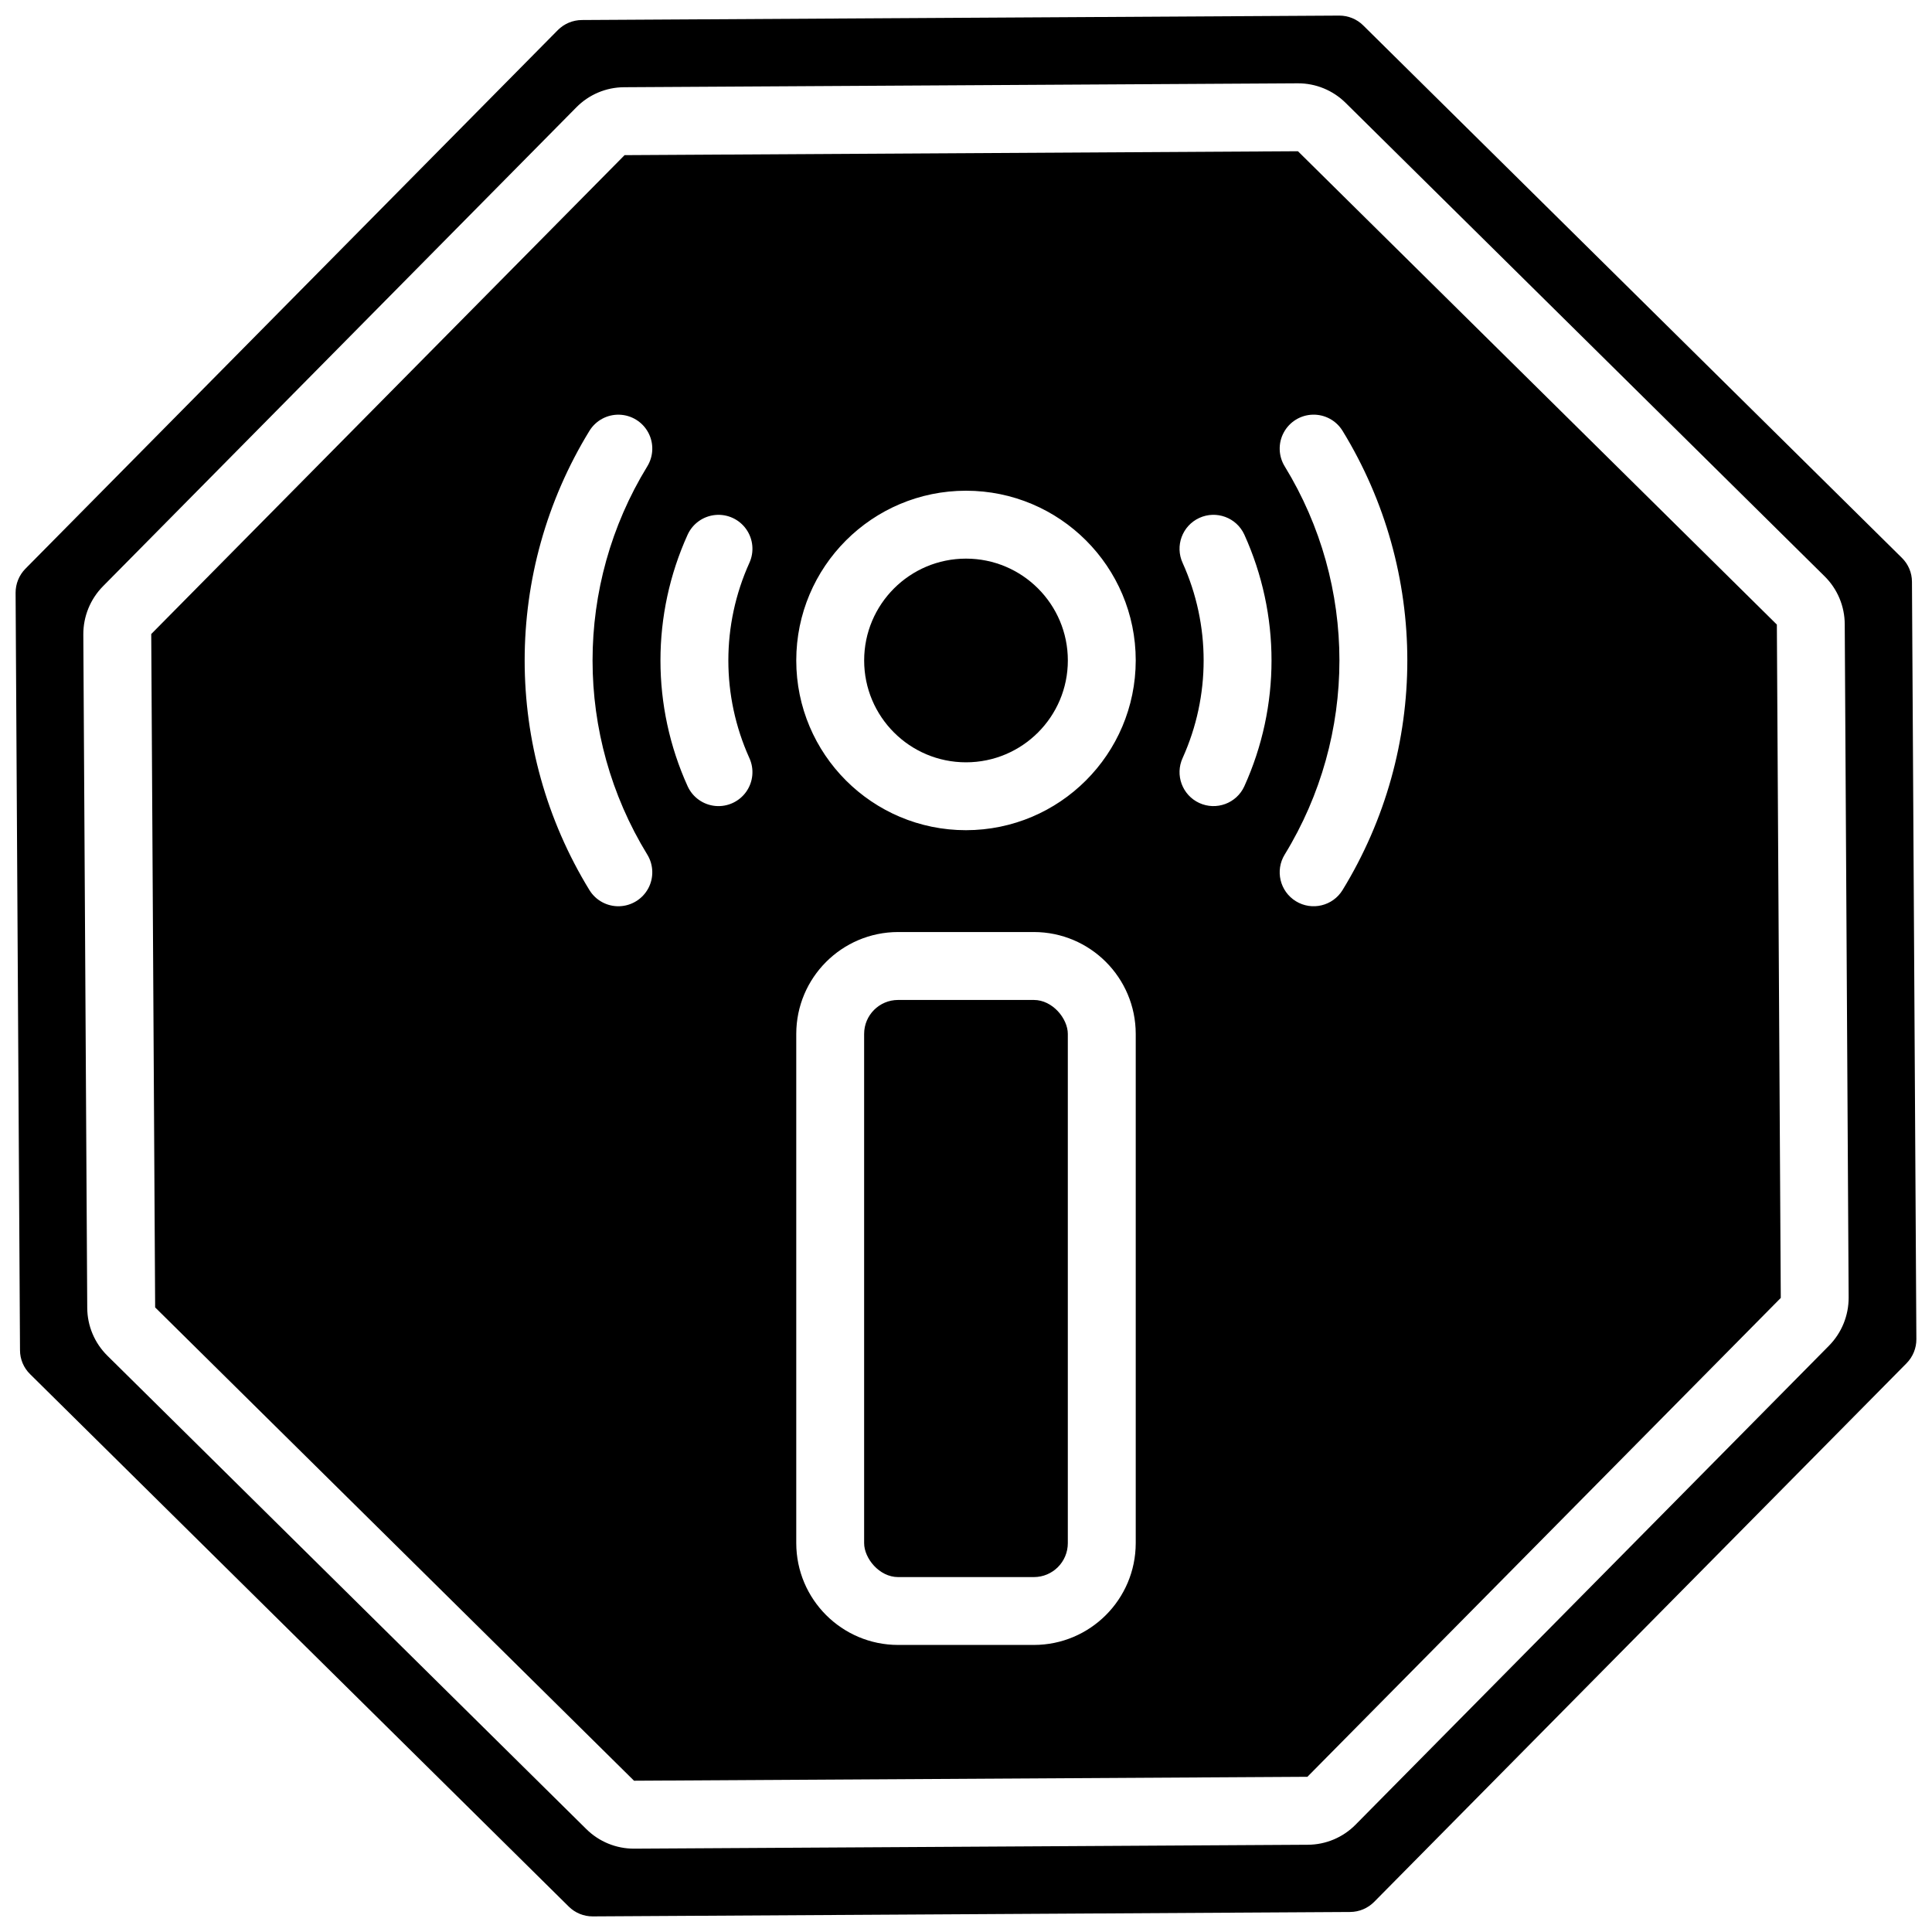
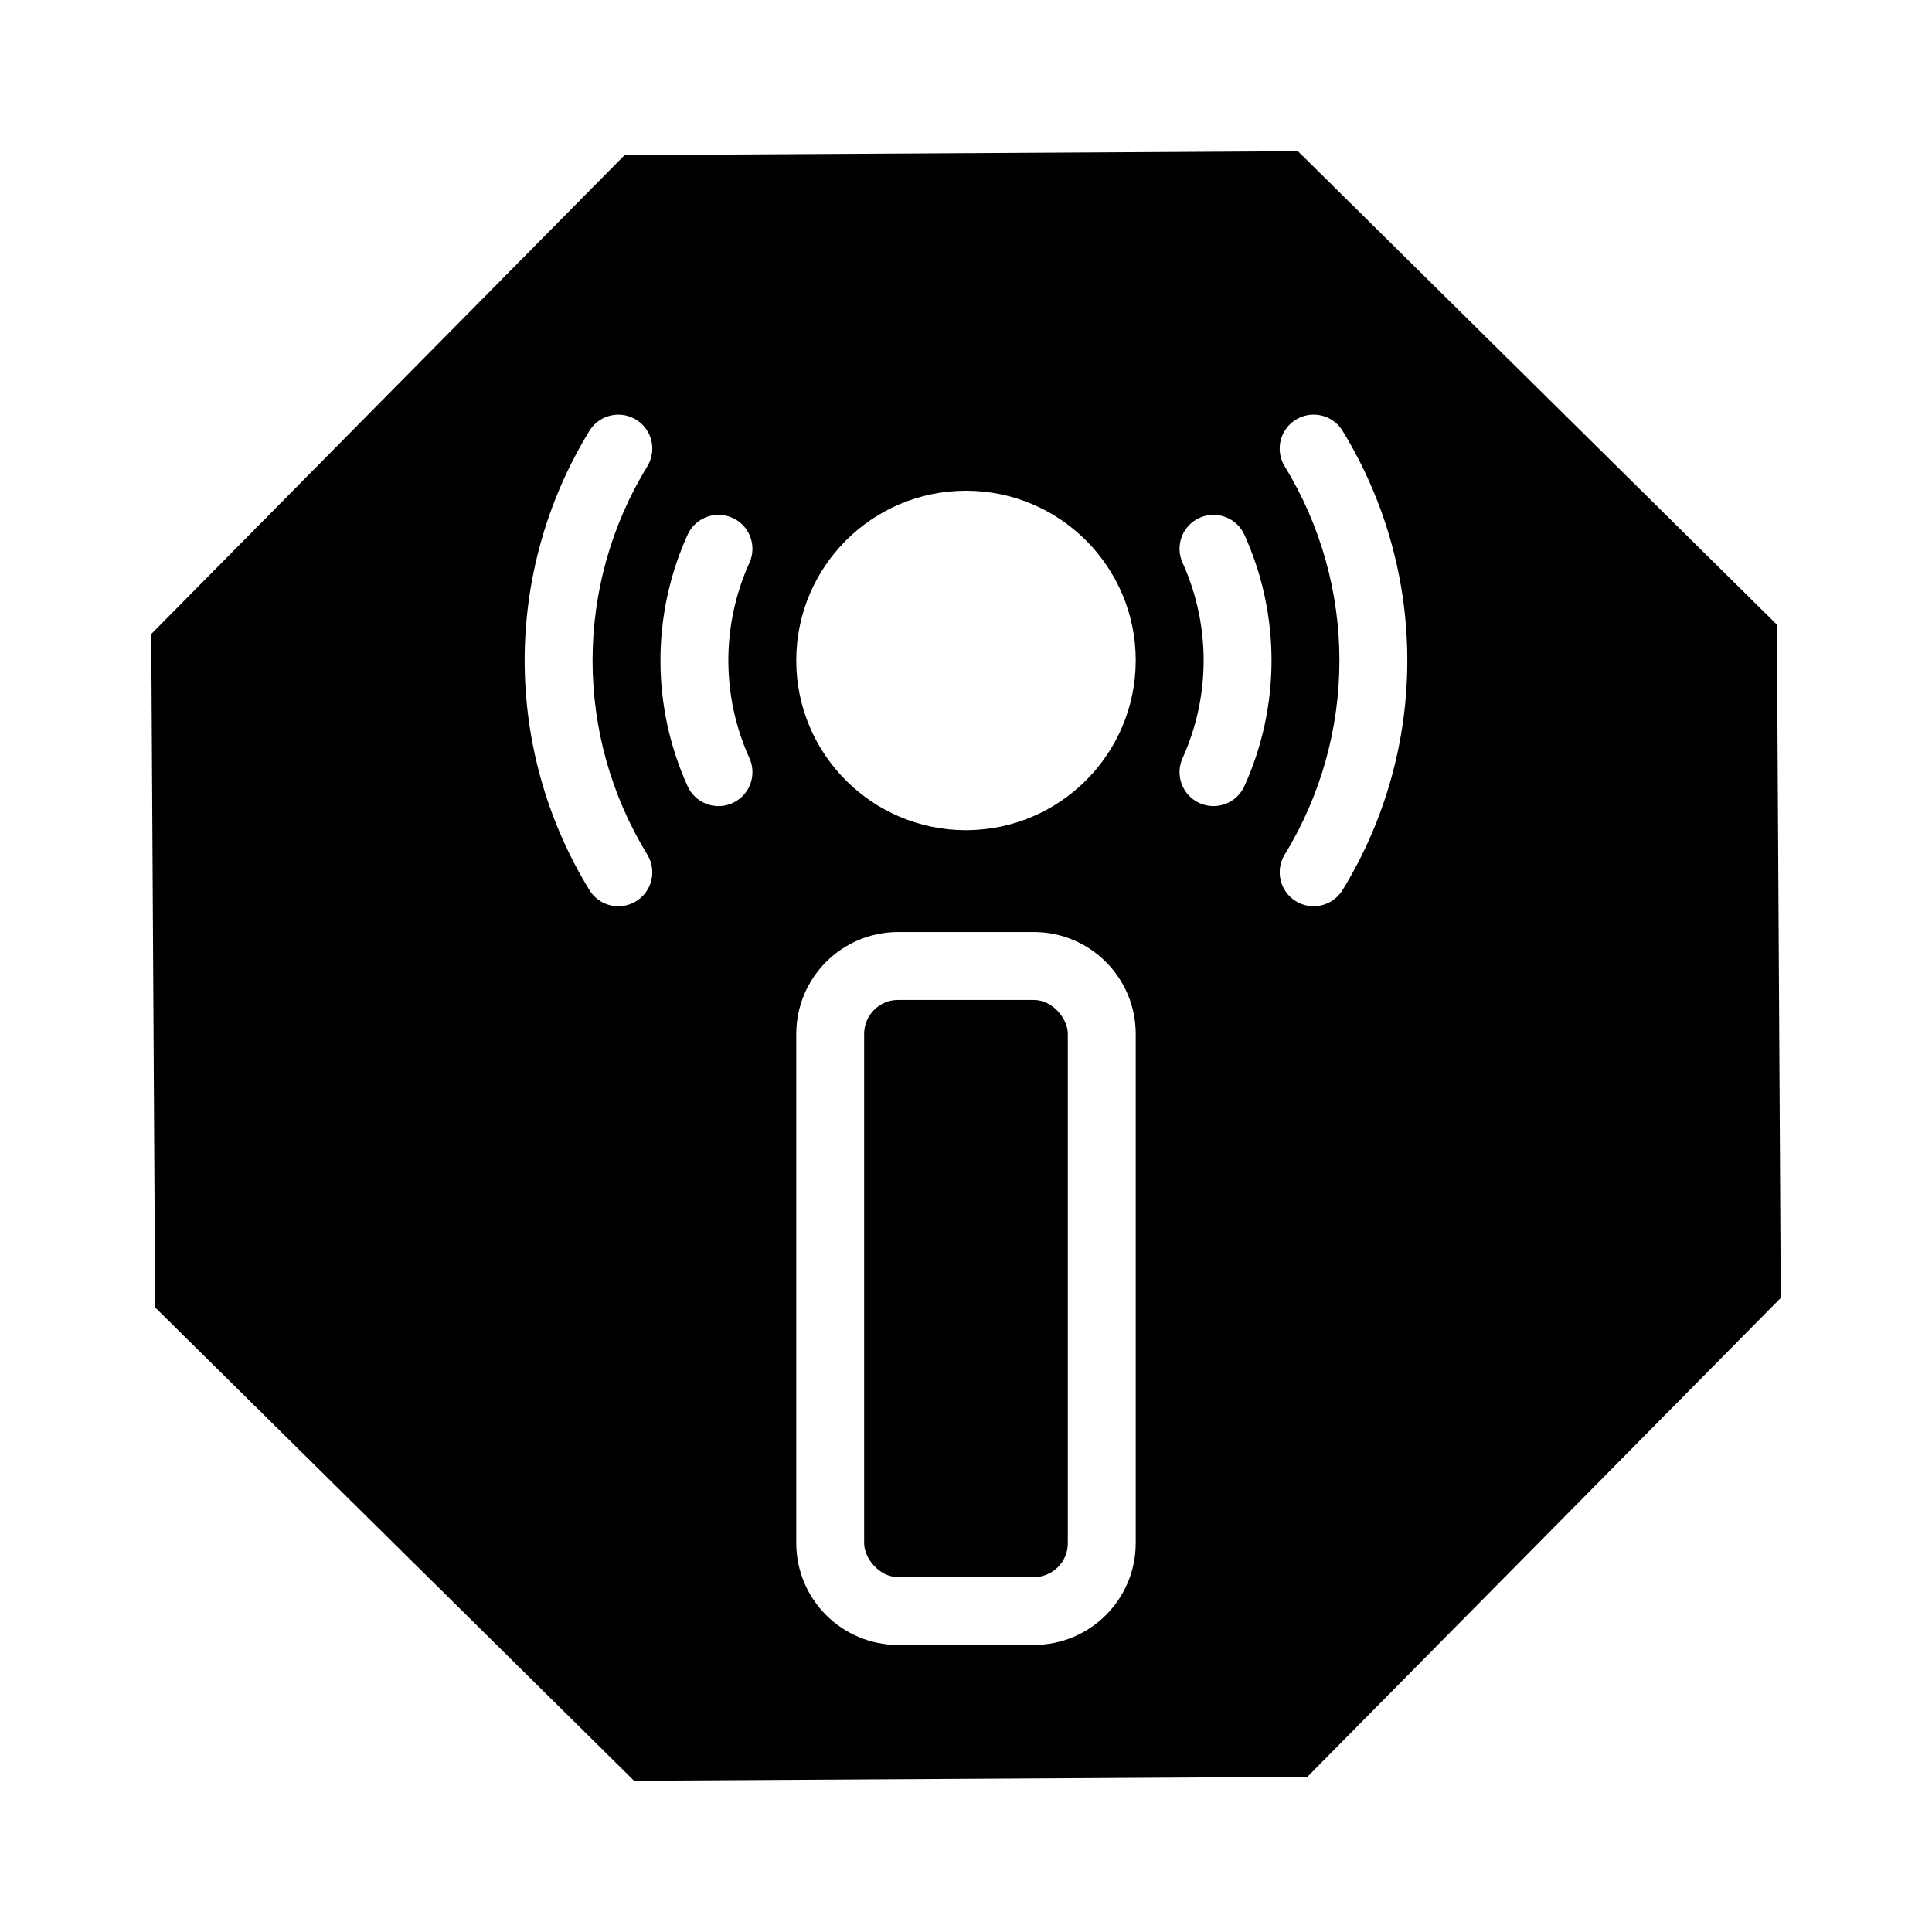
<svg xmlns="http://www.w3.org/2000/svg" width="800px" height="800px" version="1.1" viewBox="144 144 512 512">
  <defs>
    <clipPath id="a">
-       <path d="m148.09 148.09h503.81v503.81h-503.81z" />
-     </clipPath>
+       </clipPath>
  </defs>
-   <path d="m426.99 319.03c0 14.906-12.082 26.992-26.988 26.992s-26.992-12.086-26.992-26.992c0-14.902 12.086-26.988 26.992-26.988s26.988 12.086 26.988 26.988" />
  <path d="m487.97 184.08-178.45 1.035-125.44 126.91 1.035 178.43v0.023l126.91 125.43 178.45-1.039 125.45-126.91-1.039-178.44zm-172.44 186.38c1.684 2.738 1.781 6.164 0.254 8.992-1.531 2.824-4.449 4.621-7.664 4.711-3.211 0.09-6.227-1.539-7.91-4.277-22.891-37.34-22.891-84.367 0-121.71 1.684-2.738 4.699-4.367 7.91-4.277 3.215 0.09 6.133 1.887 7.664 4.711 1.527 2.828 1.43 6.254-0.254 8.992-19.328 31.562-19.328 71.293 0 102.86zm27.051-25.59c1.344 2.918 1.027 6.336-0.828 8.957-1.855 2.621-4.969 4.055-8.168 3.762-3.203-0.297-6-2.277-7.344-5.199-9.617-21.199-9.617-45.516 0-66.719 1.344-2.918 4.141-4.898 7.344-5.195 3.199-0.293 6.312 1.137 8.168 3.762 1.855 2.621 2.172 6.035 0.828 8.957-7.414 16.426-7.414 35.25 0 51.676zm102.4 208.07c-0.016 14.898-12.09 26.973-26.988 26.988h-35.988c-14.898-0.016-26.973-12.09-26.988-26.988v-134.95c0.016-14.898 12.09-26.973 26.988-26.992h35.988c14.898 0.02 26.973 12.094 26.988 26.992zm-44.98-188.93c-24.844 0-44.984-20.141-44.984-44.984 0-24.84 20.141-44.98 44.984-44.98s44.98 20.141 44.98 44.98c-0.027 24.832-20.152 44.957-44.98 44.984zm73.754-11.625c-2.074 4.516-7.418 6.488-11.93 4.414-4.512-2.078-6.488-7.422-4.41-11.934 7.414-16.426 7.414-35.25 0-51.676-2.078-4.516-0.102-9.855 4.41-11.934 4.512-2.074 9.855-0.102 11.93 4.41 9.617 21.203 9.617 45.52 0 66.719zm26.031 27.496c-2.602 4.231-8.141 5.551-12.371 2.949-4.234-2.606-5.551-8.145-2.949-12.375 19.328-31.562 19.328-71.293 0-102.86-1.684-2.738-1.781-6.164-0.25-8.992 1.527-2.824 4.445-4.621 7.66-4.711 3.211-0.09 6.227 1.539 7.91 4.277 22.891 37.34 22.891 84.367 0 121.71z" />
  <path d="m382 409h35.988c4.969 0 8.996 4.969 8.996 8.996v134.95c0 4.969-4.027 8.996-8.996 8.996h-35.988c-4.969 0-8.996-4.969-8.996-8.996v-134.95c0-4.969 4.027-8.996 8.996-8.996z" />
  <g clip-path="url(#a)">
    <path d="m650.69 298.18c-0.004-2.387-0.965-4.672-2.672-6.344l-142.75-141.1 0.008 0.004c-1.684-1.672-3.965-2.609-6.344-2.606h-0.043l-200.71 1.172c-2.387 0.02-4.668 0.98-6.352 2.672l-141.1 142.75c-1.672 1.703-2.602 3.996-2.594 6.379l1.168 200.71c0.004 2.387 0.965 4.672 2.672 6.344l142.75 141.1c1.684 1.672 3.965 2.609 6.336 2.602h0.043l200.71-1.168c2.387-0.02 4.668-0.98 6.352-2.676l141.1-142.75c1.672-1.703 2.606-3.996 2.594-6.379zm-21.984 202.44-125.44 126.91c-3.344 3.406-7.914 5.332-12.688 5.348l-178.45 1.035h-0.105c-4.734 0.012-9.281-1.855-12.645-5.188l-126.92-125.45c-3.394-3.348-5.32-7.91-5.34-12.68v-0.016l-1.039-178.45c-0.016-4.773 1.855-9.359 5.203-12.758l125.44-126.91c3.344-3.406 7.914-5.332 12.688-5.348l178.45-1.035h0.105c4.734-0.012 9.281 1.855 12.645 5.188l126.92 125.45c3.398 3.348 5.32 7.91 5.344 12.684l1.035 178.46c0.016 4.773-1.852 9.359-5.203 12.758z" />
  </g>
</svg>